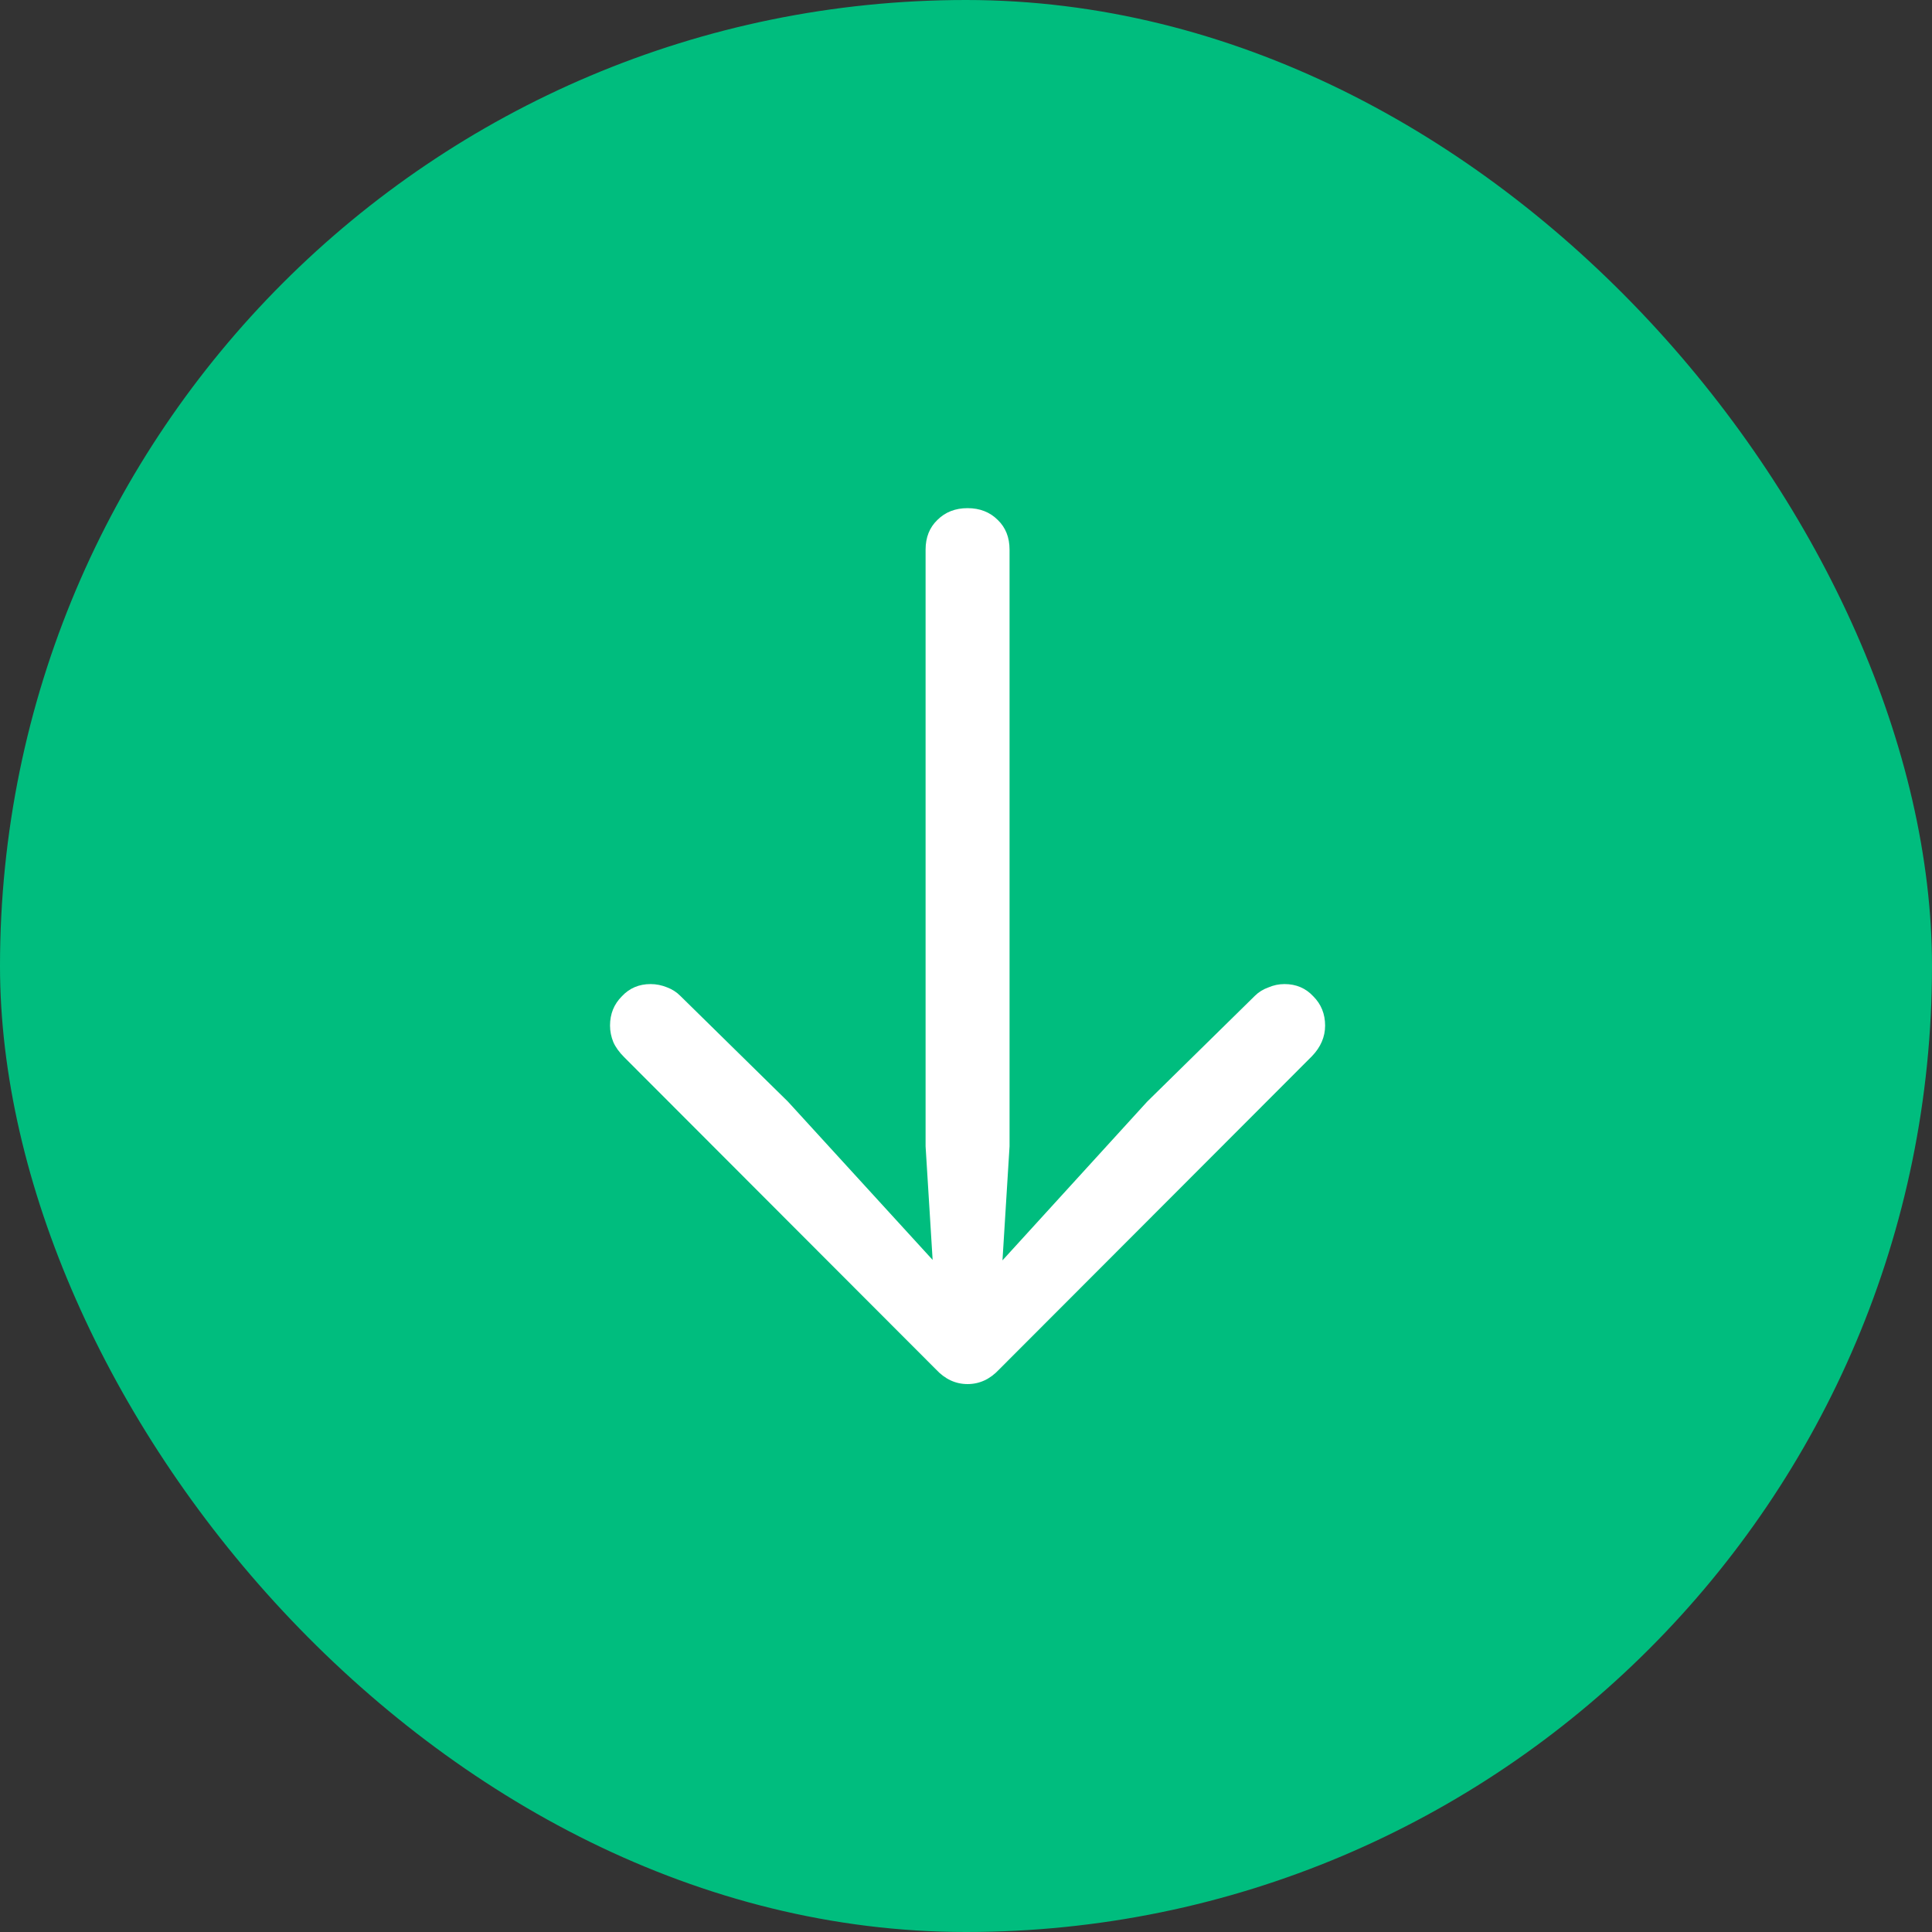
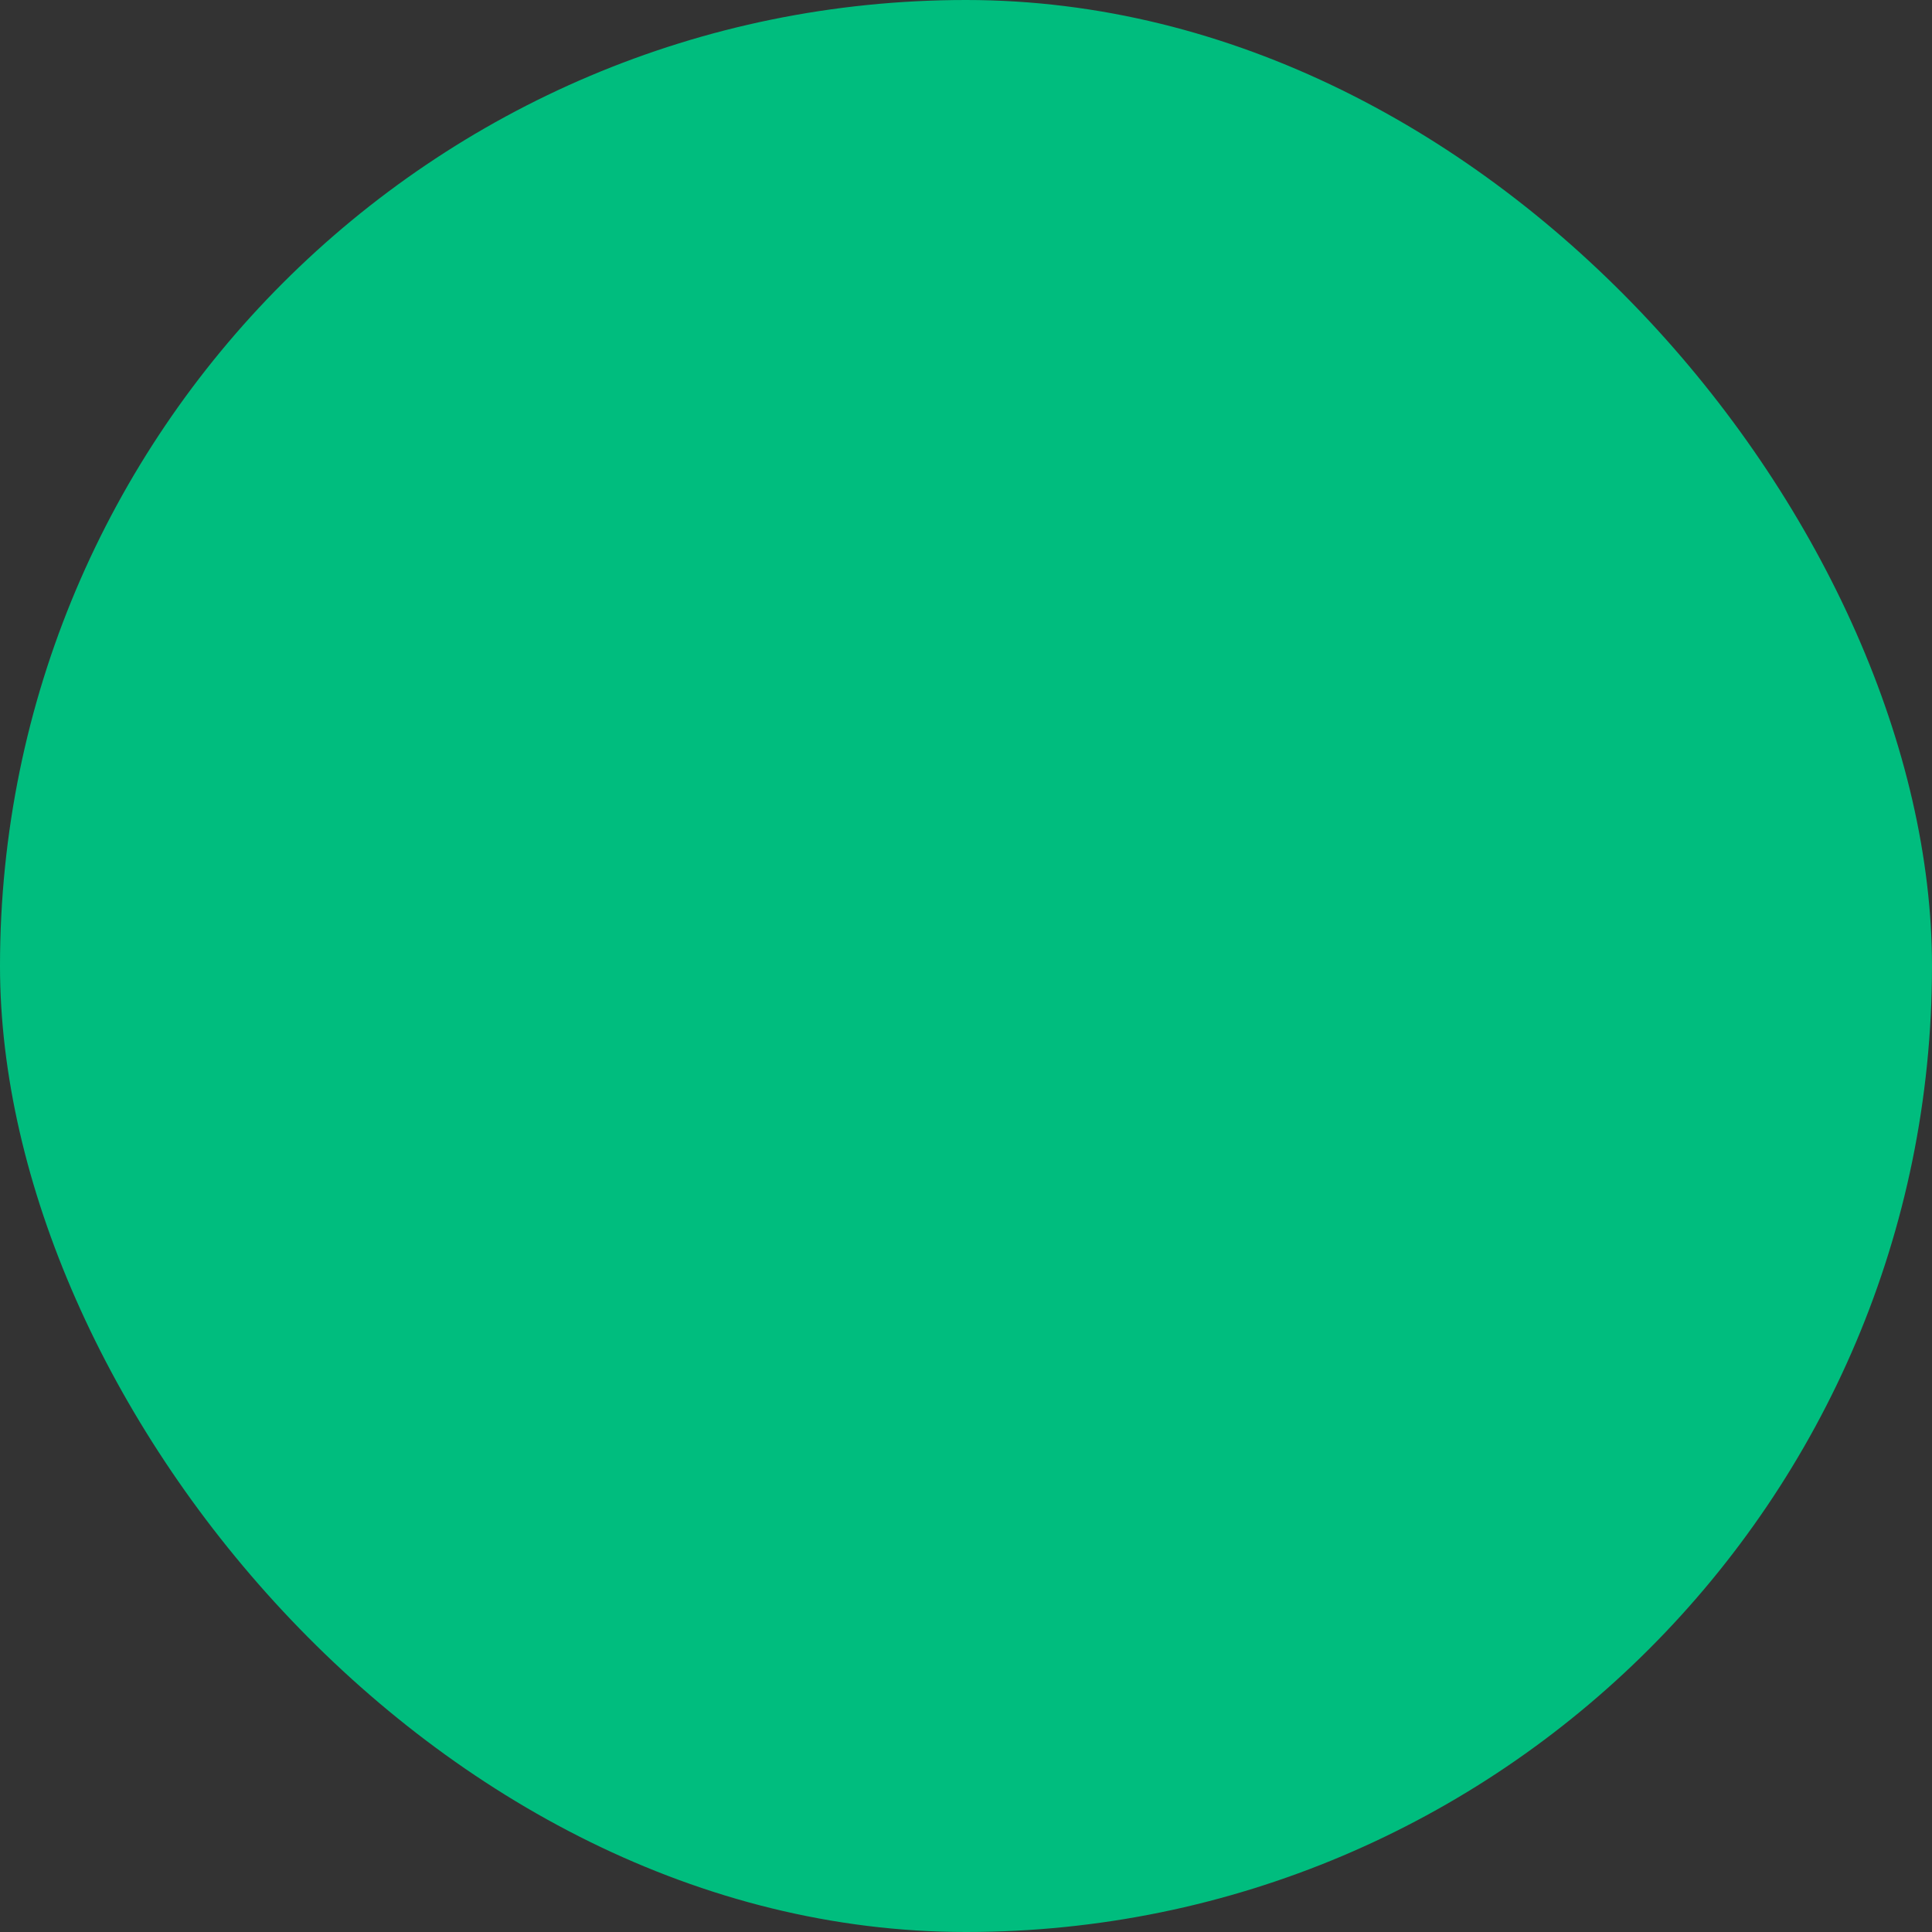
<svg xmlns="http://www.w3.org/2000/svg" width="48" height="48" viewBox="0 0 48 48" fill="none">
  <rect x="0" y="0" width="48" height="48" fill="#333333" stroke="none" />
  <rect width="48" height="48" rx="24" fill="#00BD7E" />
-   <path d="M24.039 34.387C23.742 34.387 23.48 34.266 23.254 34.023L15.508 26.266C15.383 26.141 15.293 26.016 15.238 25.891C15.184 25.758 15.156 25.621 15.156 25.48C15.156 25.191 15.254 24.949 15.449 24.754C15.637 24.551 15.875 24.449 16.164 24.449C16.305 24.449 16.441 24.477 16.574 24.531C16.699 24.578 16.809 24.648 16.902 24.742L19.574 27.367L23.816 32.008L23.23 32.254L22.996 28.48L22.996 13.656C22.996 13.352 23.094 13.105 23.289 12.918C23.484 12.723 23.734 12.625 24.039 12.625C24.344 12.625 24.594 12.723 24.789 12.918C24.984 13.105 25.082 13.352 25.082 13.656L25.082 28.48L24.848 32.254L24.273 32.008L28.504 27.367L31.176 24.742C31.27 24.648 31.383 24.578 31.516 24.531C31.641 24.477 31.773 24.449 31.914 24.449C32.203 24.449 32.441 24.551 32.629 24.754C32.824 24.949 32.922 25.191 32.922 25.48C32.922 25.762 32.812 26.016 32.594 26.242L24.824 34.023C24.598 34.266 24.336 34.387 24.039 34.387Z" fill="white" />
</svg>